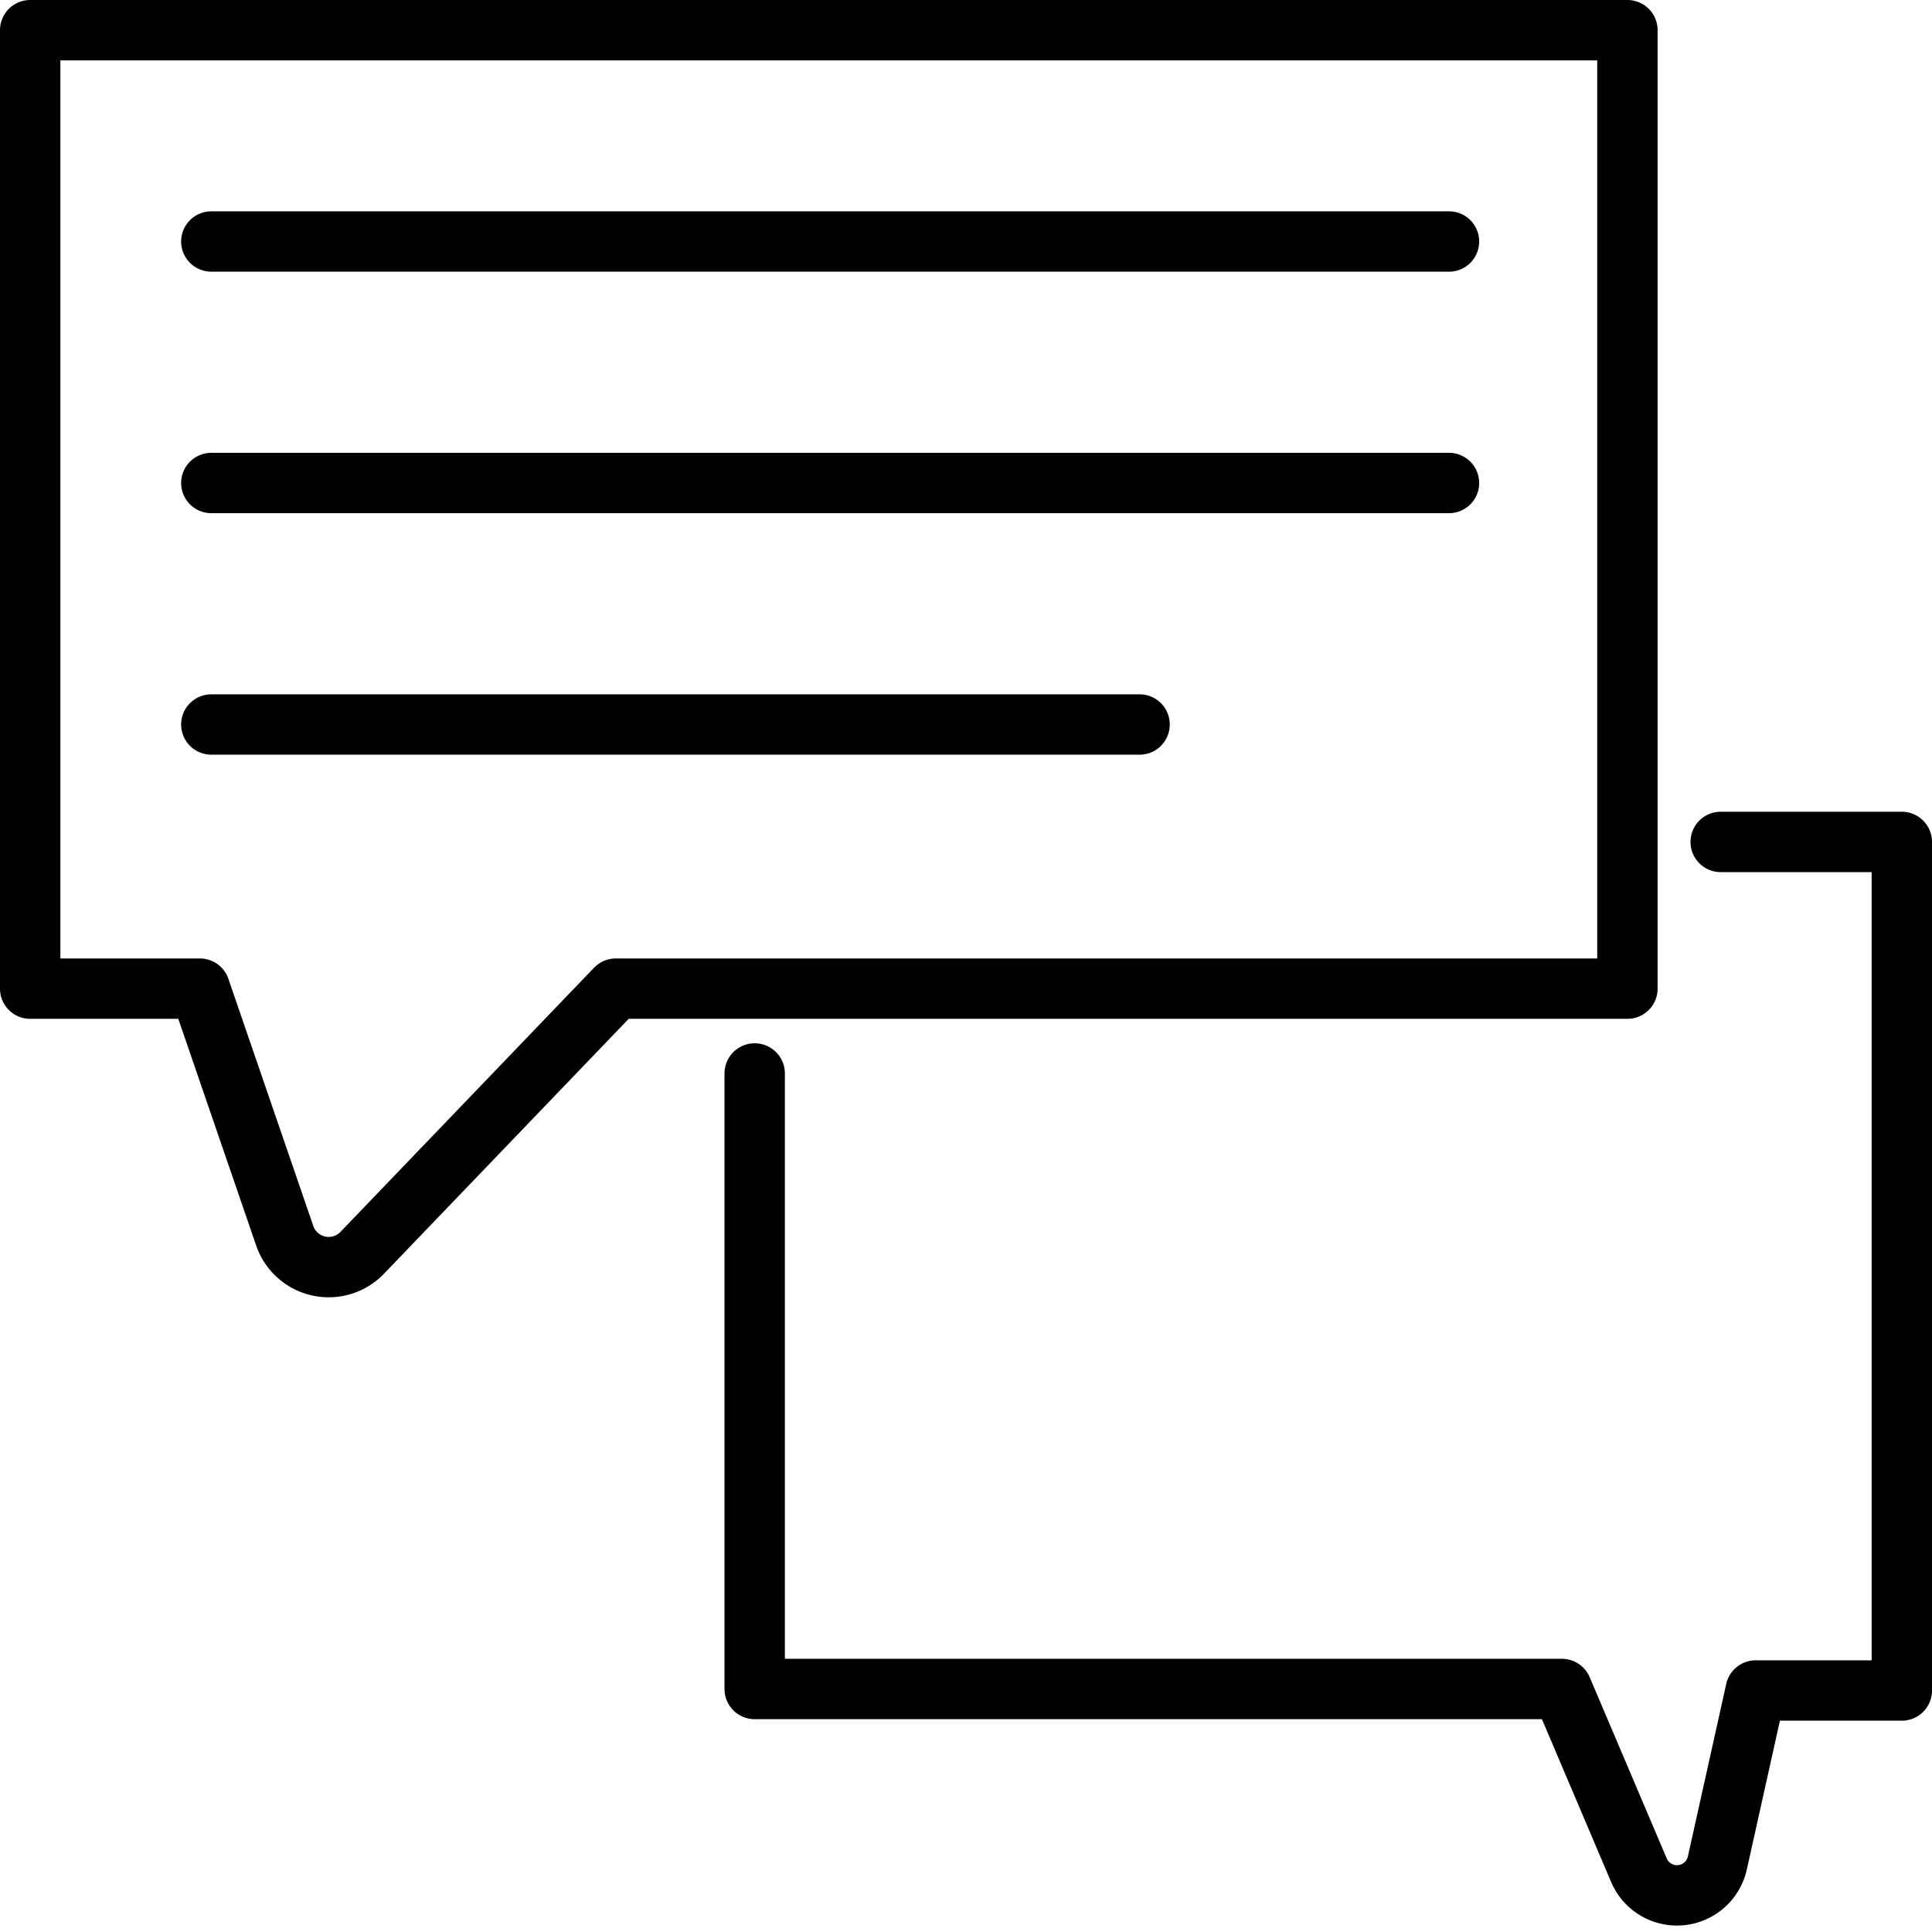
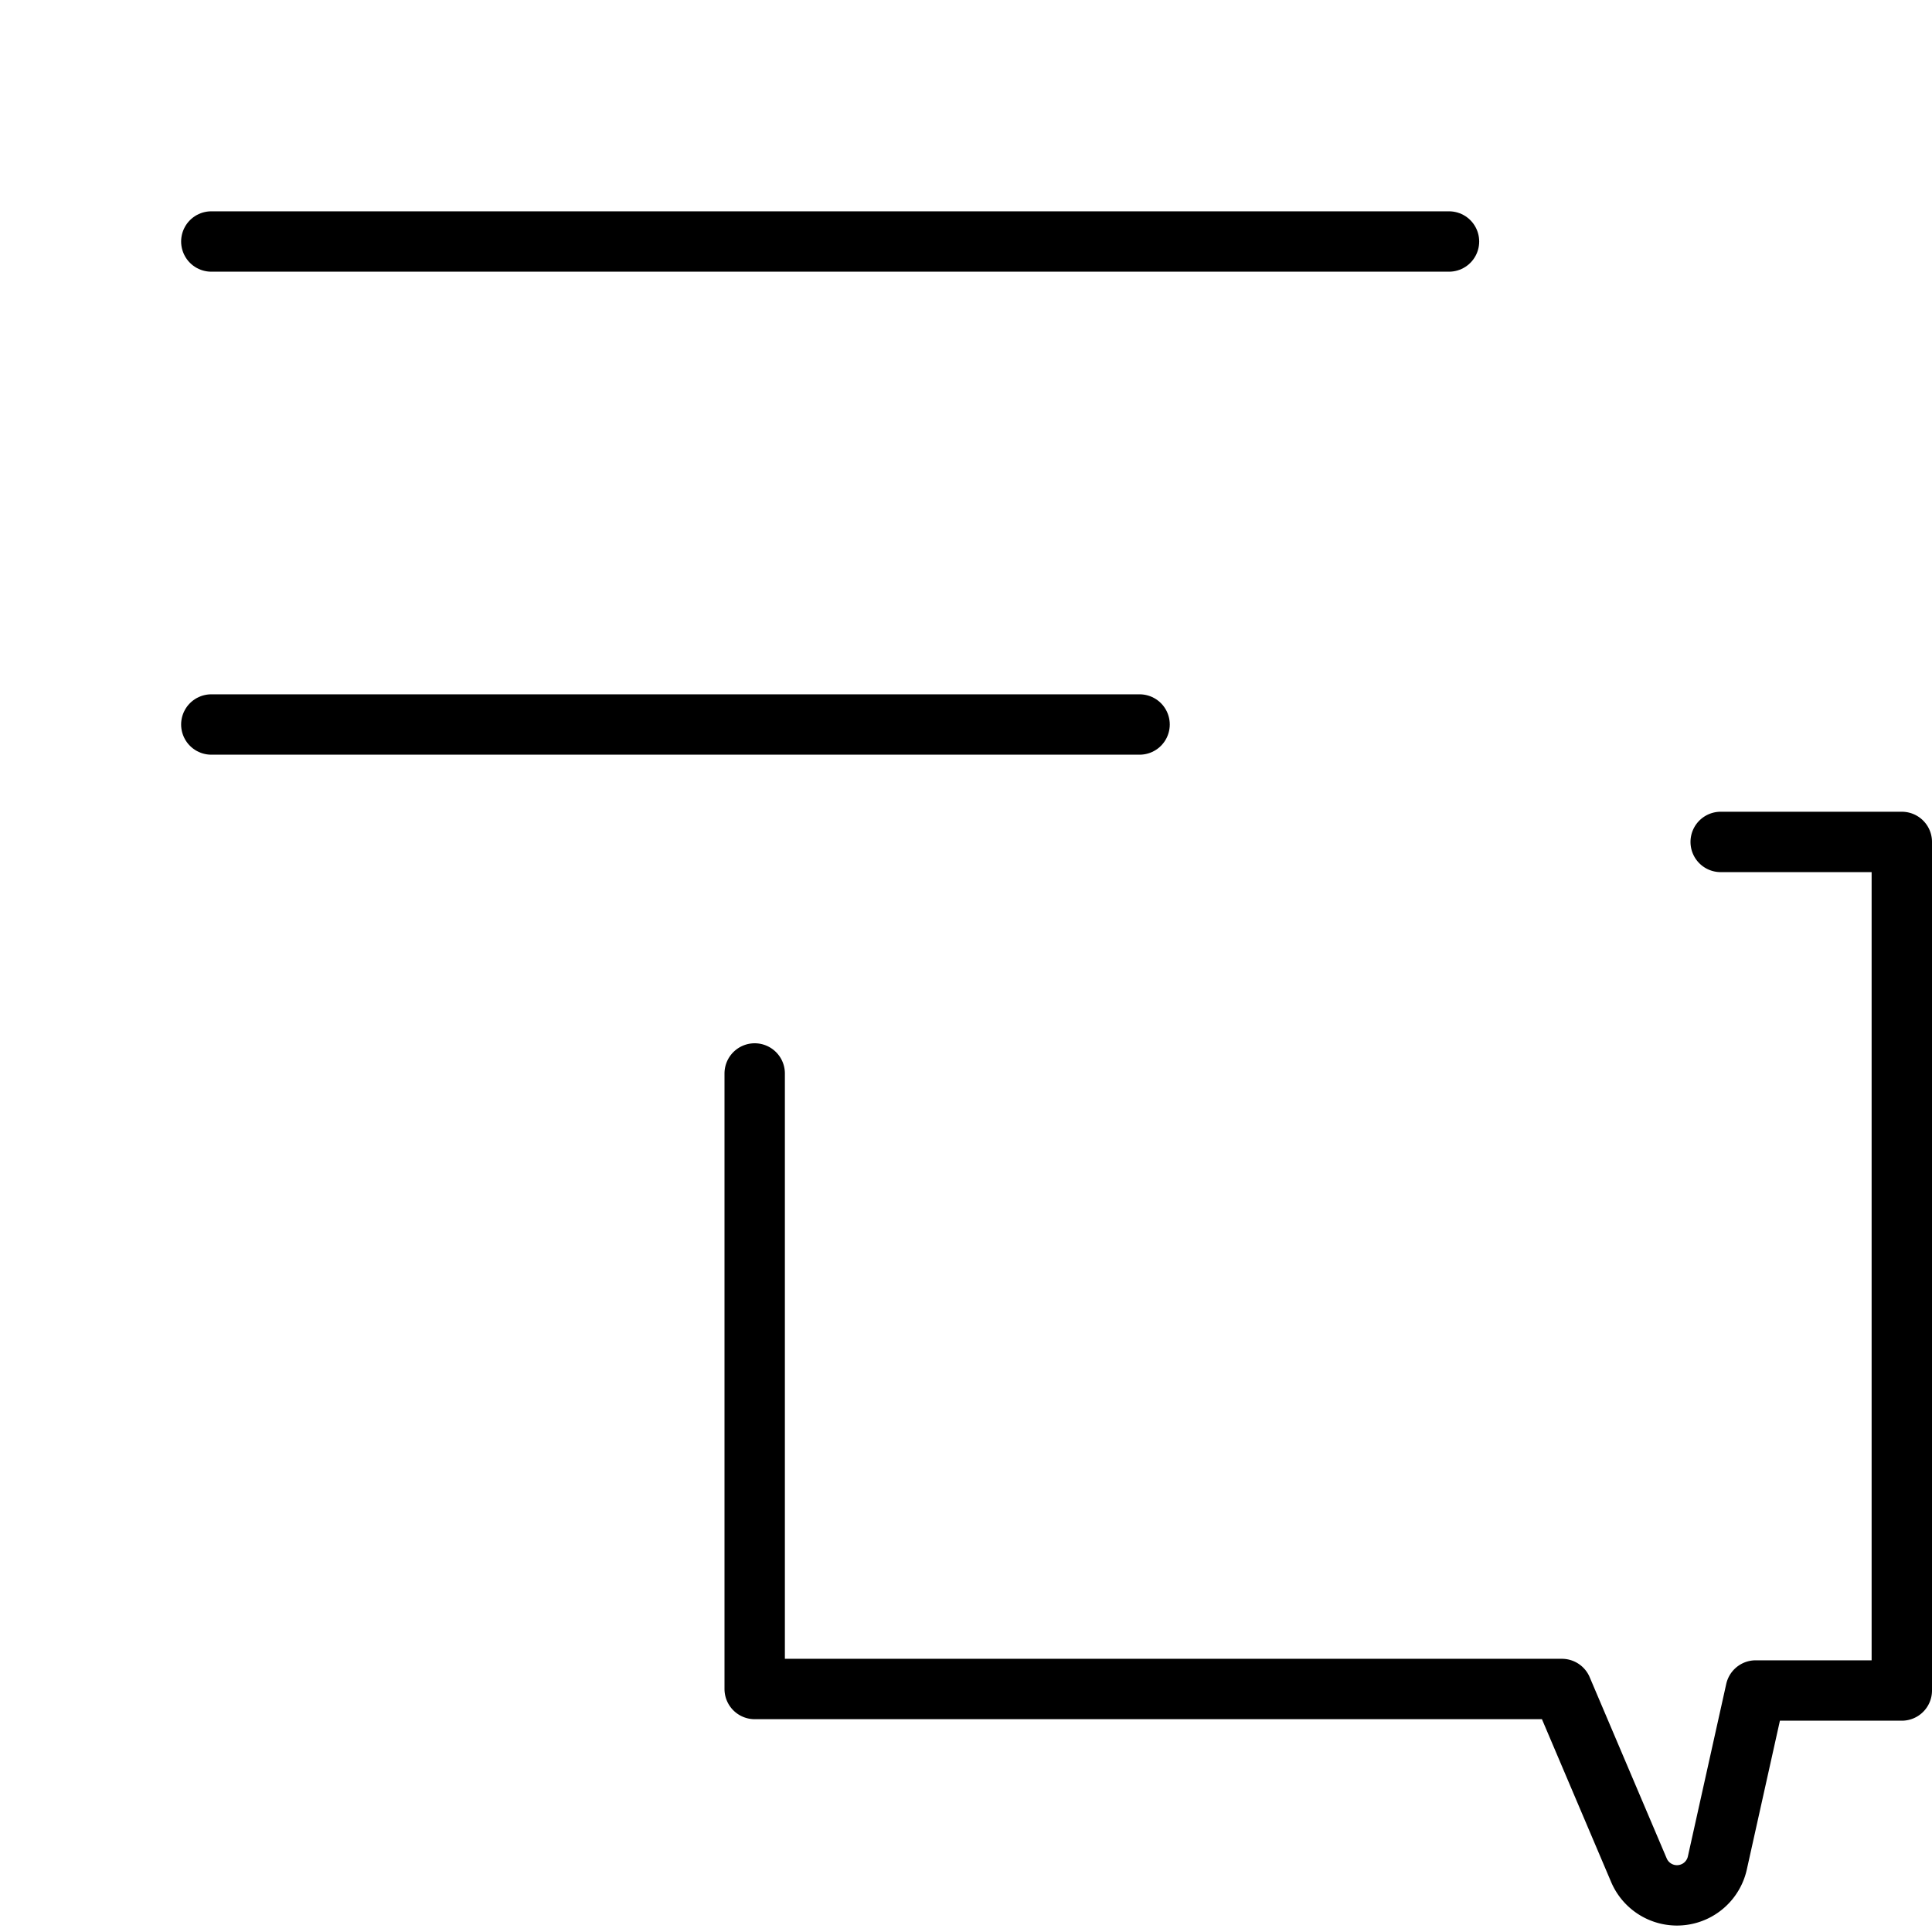
<svg xmlns="http://www.w3.org/2000/svg" width="800px" height="800px" viewBox="0 0 64 64">
  <defs>
    <style>.cls-1{fill:none;stroke:#000000;stroke-linecap:round;stroke-linejoin:round;stroke-width:2px;}</style>
  </defs>
  <title />
  <g data-name="Layer 9" id="Layer_9">
    <path class="cls-1" d="M57,27.89h6V56H58.16l-1.27,5.71a1.37,1.37,0,0,1-2.6.24l-2.55-6H25V35.56" />
-     <path class="cls-1" d="M53.91,32.75H20.4L12,41.5a1.54,1.54,0,0,1-2.57-.57L6.62,32.75H1V1H53.91Z" />
    <line class="cls-1" x1="7" x2="48" y1="8" y2="8" />
-     <line class="cls-1" x1="7" x2="48" y1="16" y2="16" />
    <line class="cls-1" x1="7" x2="37.75" y1="24" y2="24" />
  </g>
</svg>